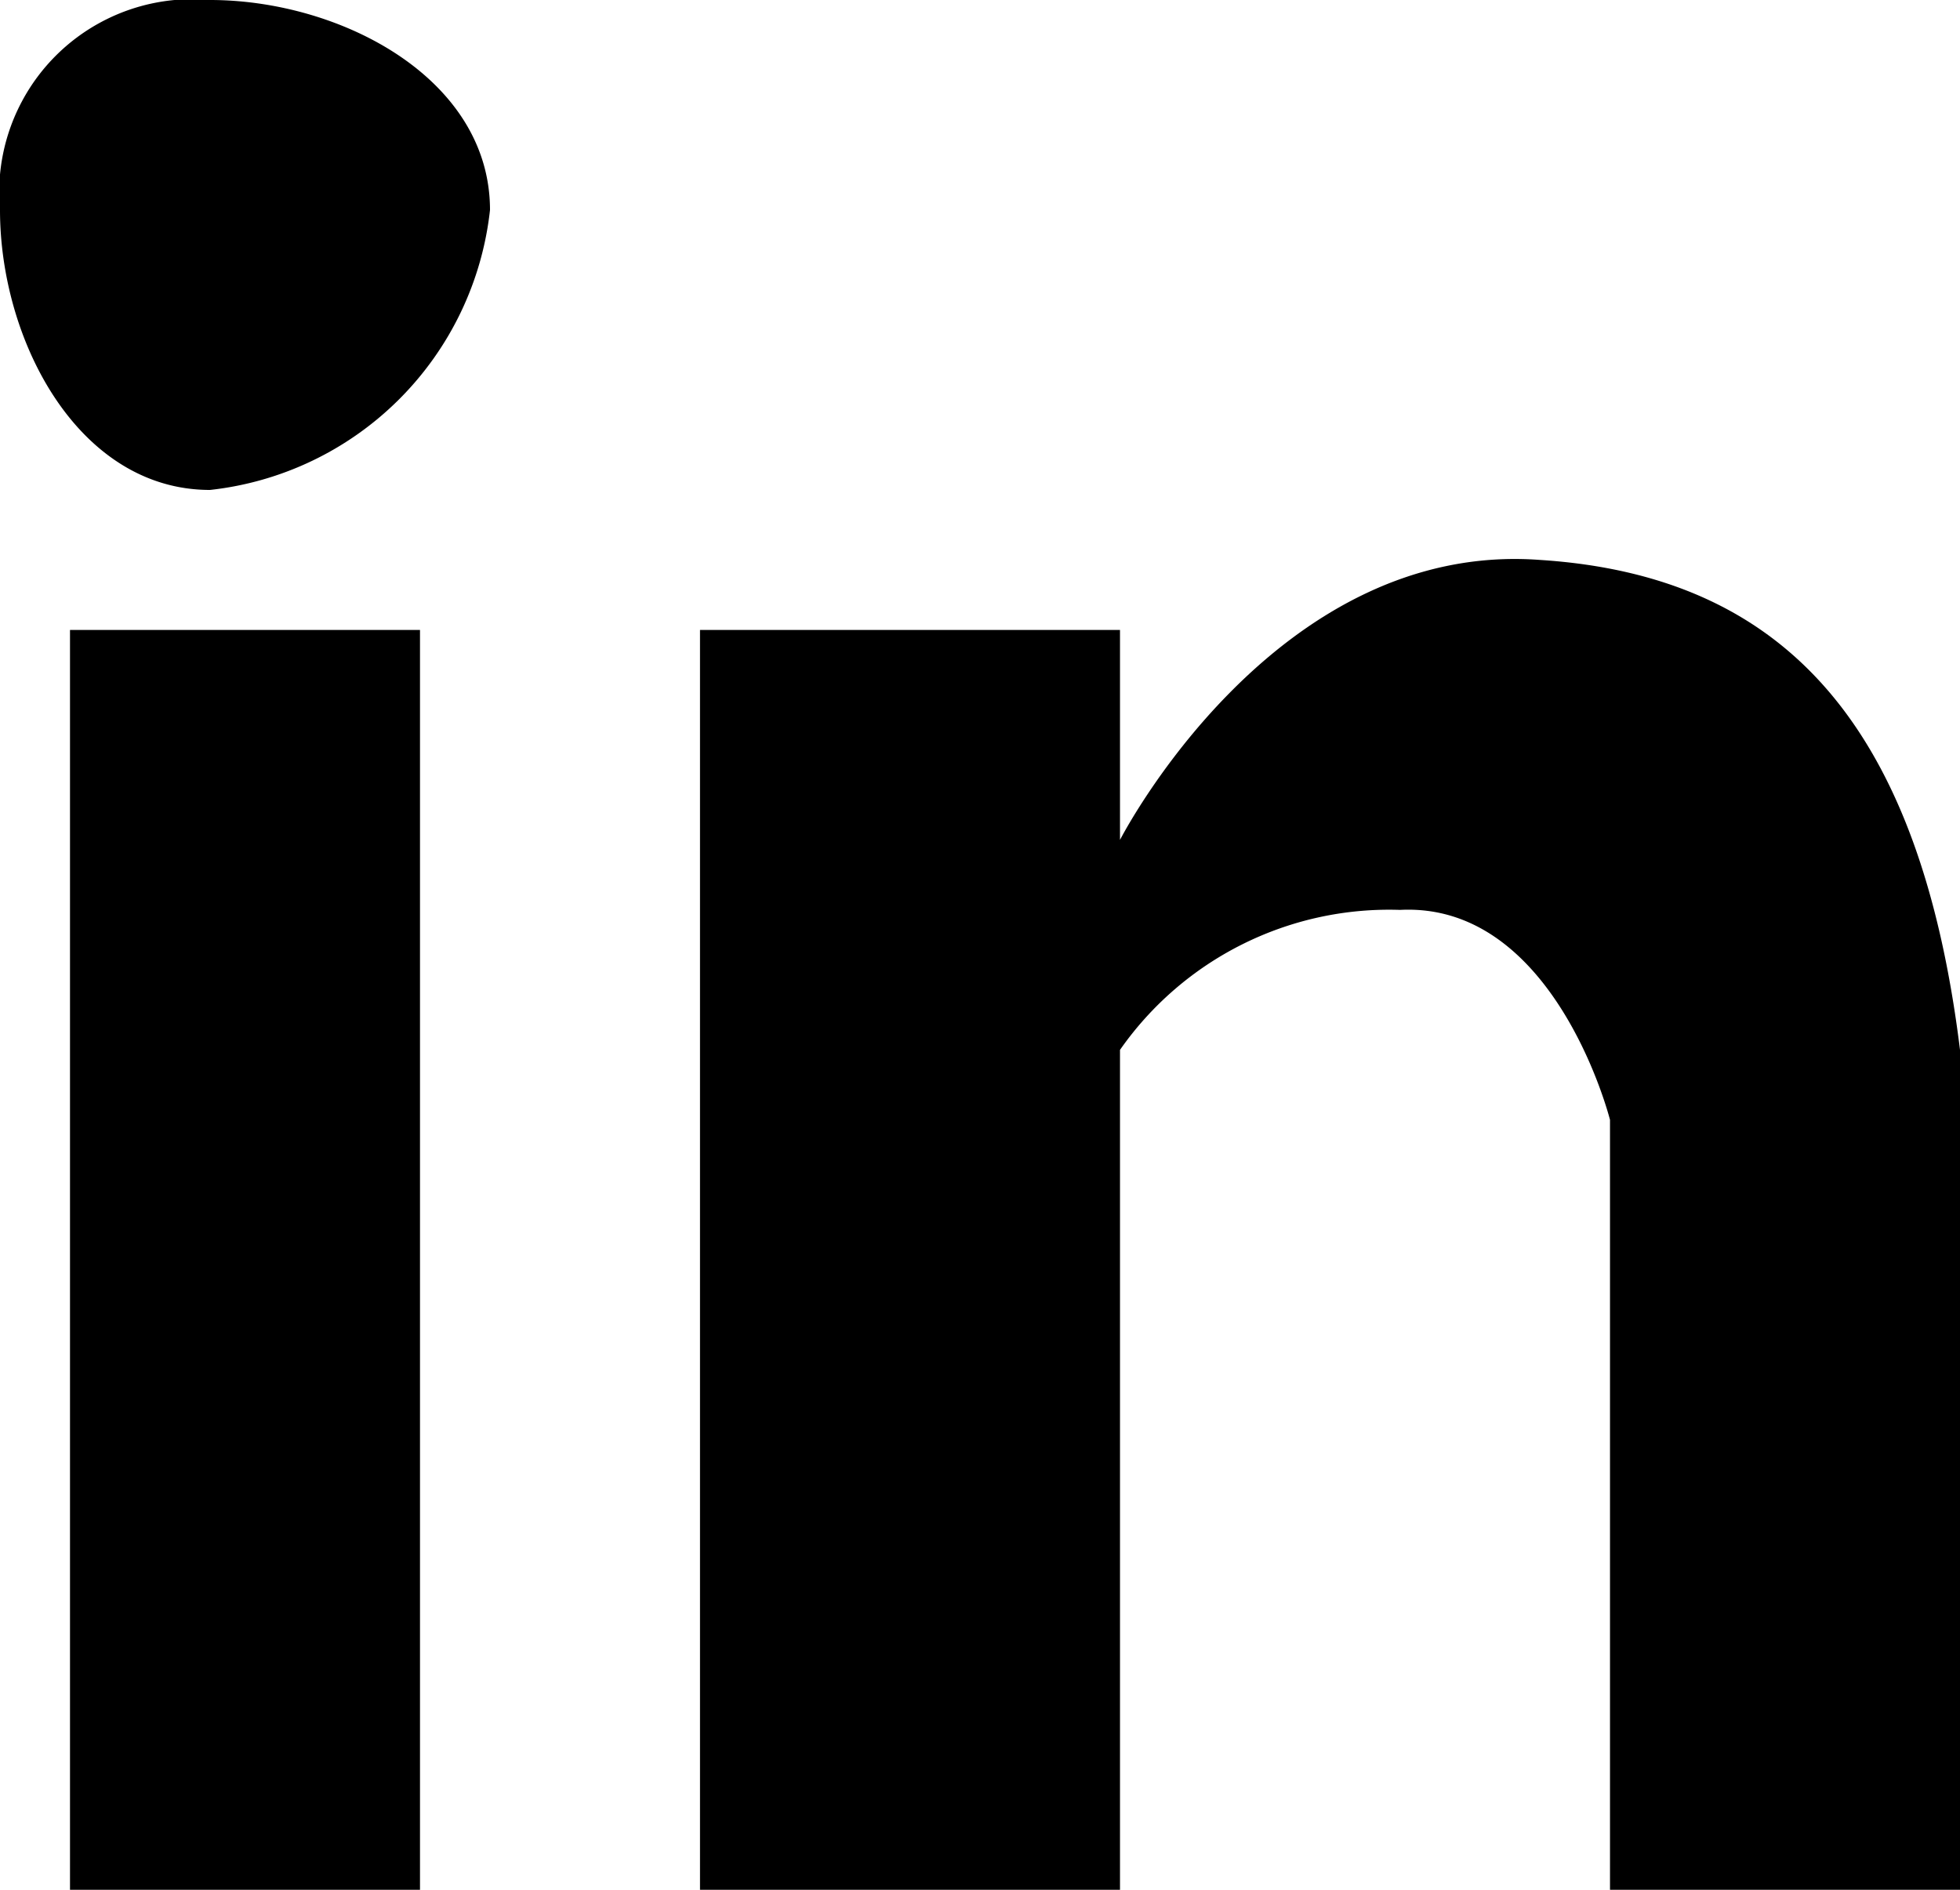
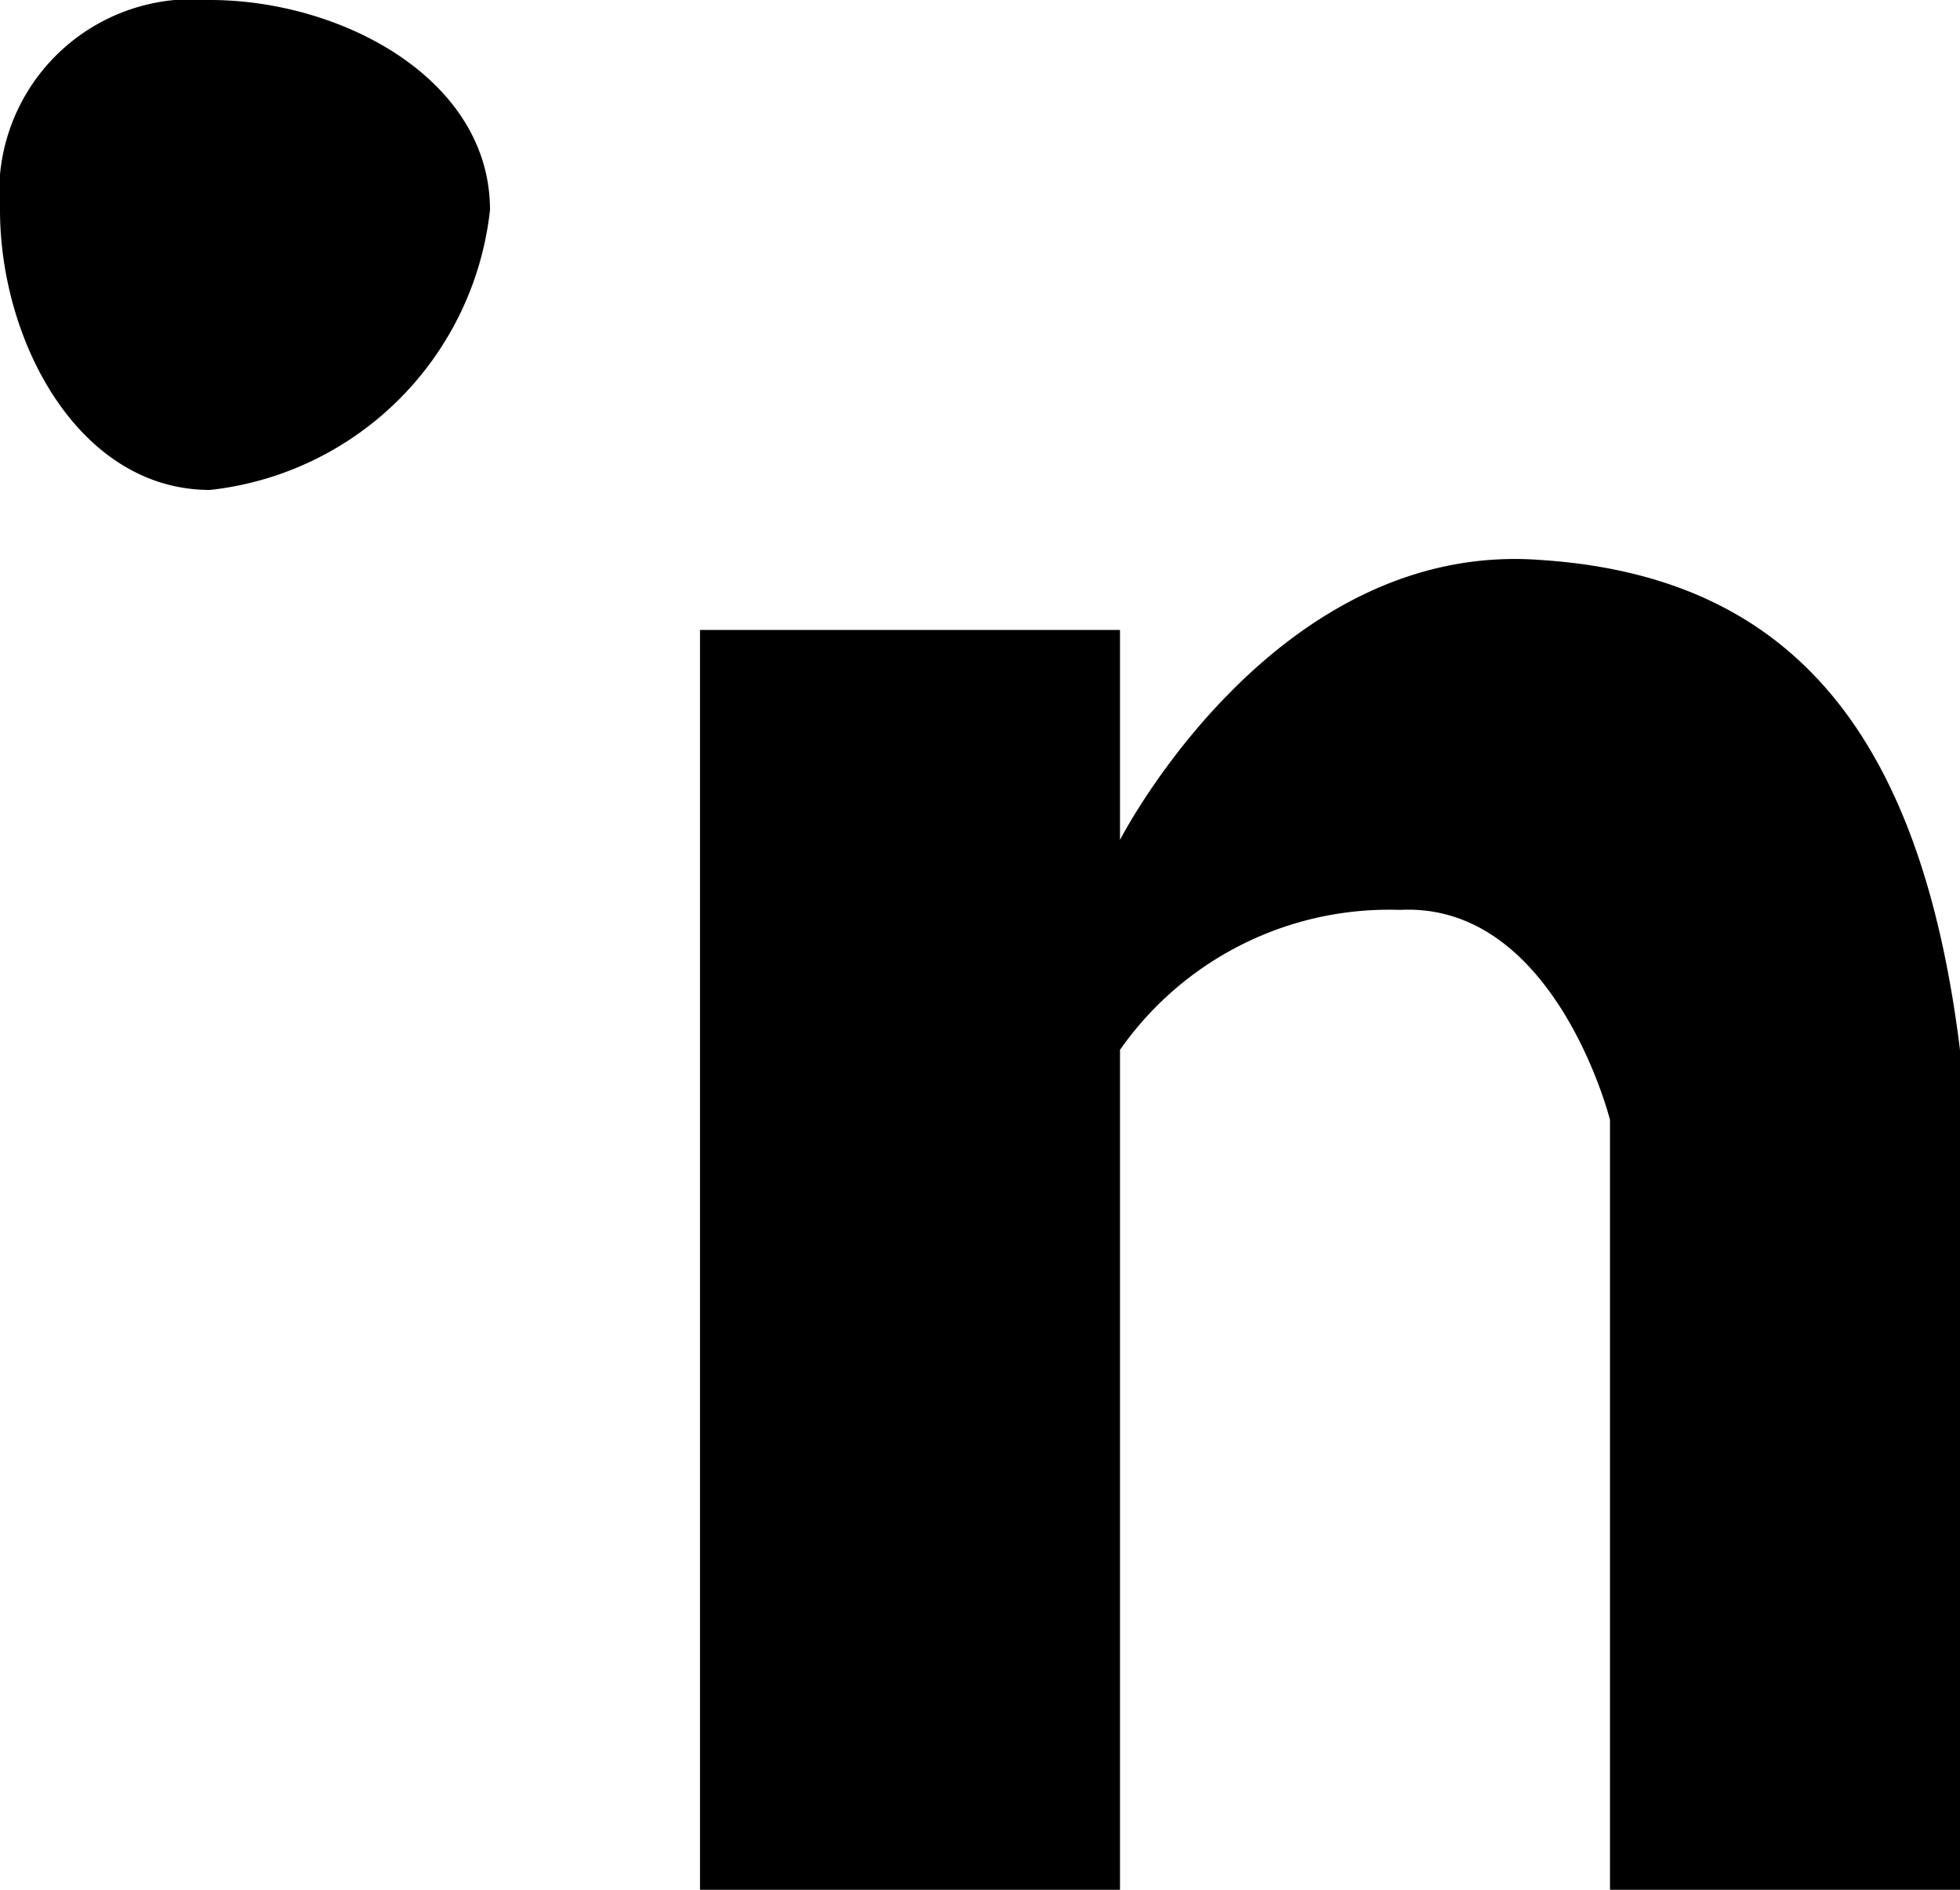
<svg xmlns="http://www.w3.org/2000/svg" width="28" height="27" viewBox="0 0 28 27">
-   <path id="Tracé_301" data-name="Tracé 301" d="M171.859,28.415v-11s-.784-3.114-3-3a4.689,4.689,0,0,0-4,2v12h-6v-18h6v3s2.192-4.284,6-4c3.524.227,5.432,2.4,6,7h0v12Zm-20-20c-1.875,0-3-2.125-3-4a2.759,2.759,0,0,1,3-3c1.875,0,4,1.125,4,3a4.519,4.519,0,0,1-4,4m3,20h-5v-18h5Z" transform="translate(-148.859 -1.415)" />
+   <path id="Tracé_301" data-name="Tracé 301" d="M171.859,28.415v-11s-.784-3.114-3-3a4.689,4.689,0,0,0-4,2v12h-6v-18h6v3s2.192-4.284,6-4c3.524.227,5.432,2.4,6,7h0v12Zm-20-20c-1.875,0-3-2.125-3-4a2.759,2.759,0,0,1,3-3c1.875,0,4,1.125,4,3a4.519,4.519,0,0,1-4,4m3,20h-5h5Z" transform="translate(-148.859 -1.415)" />
</svg>